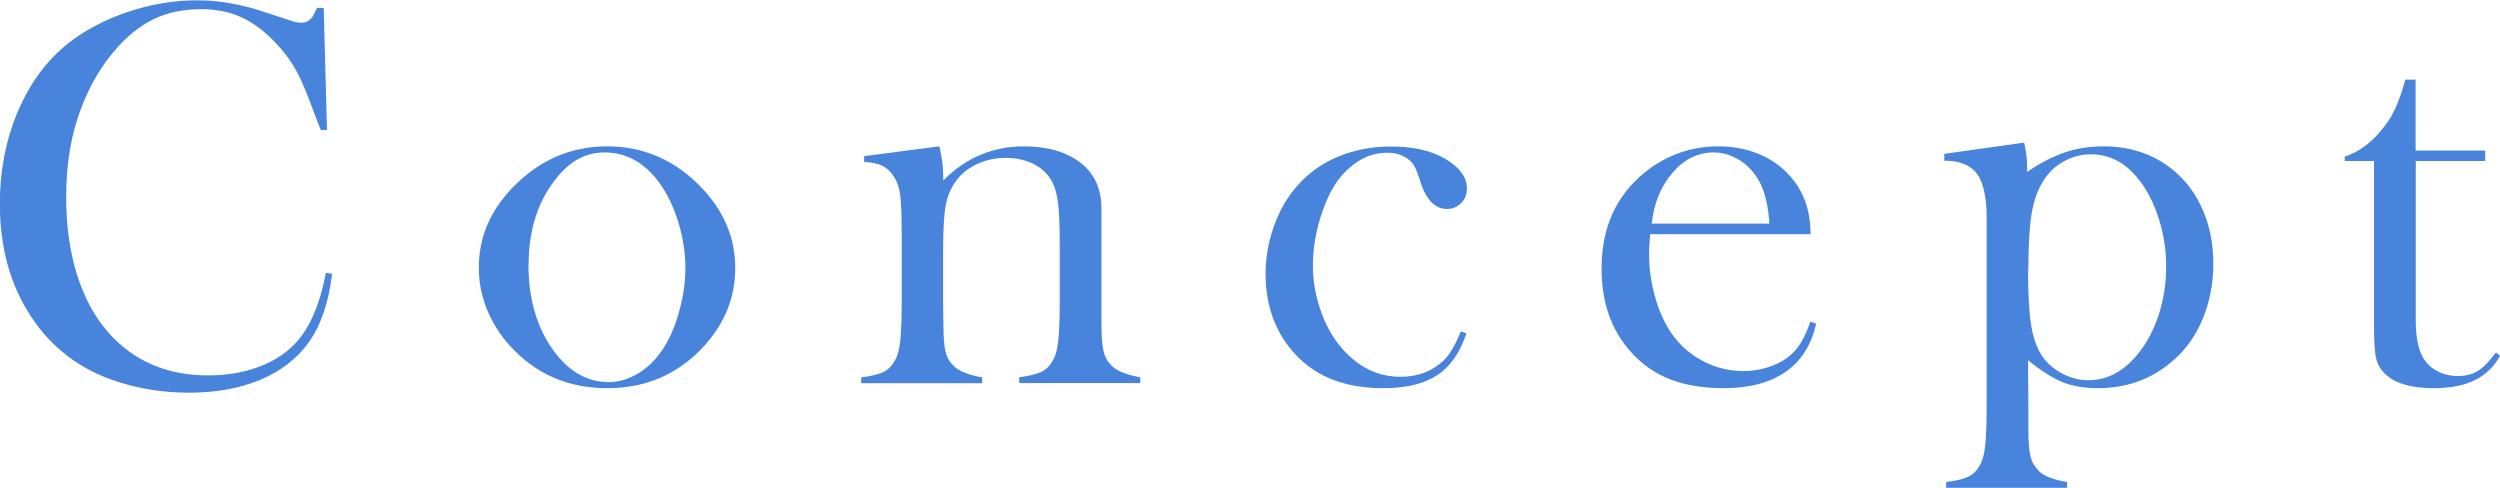
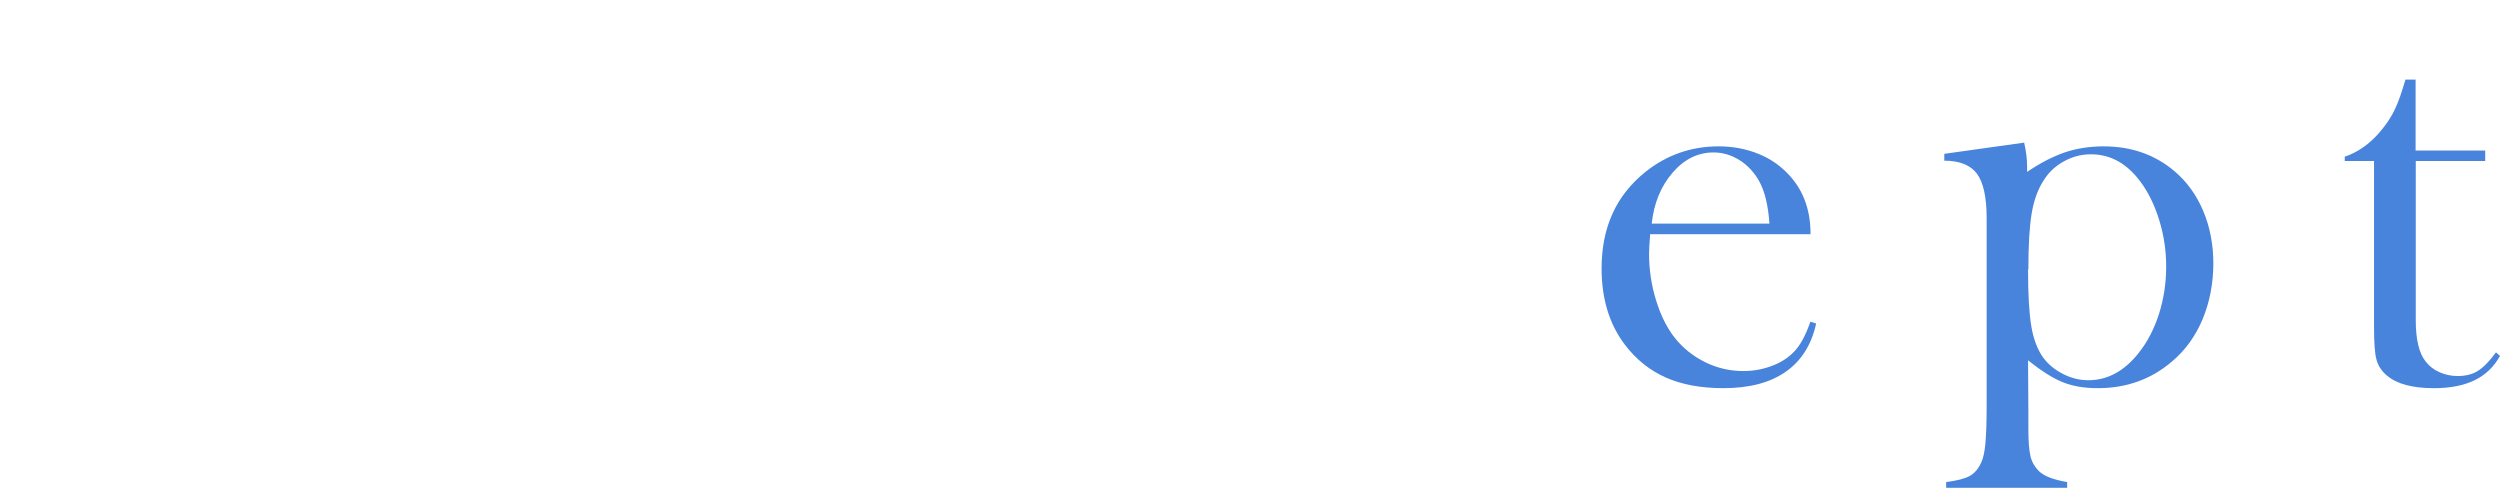
<svg xmlns="http://www.w3.org/2000/svg" id="_レイヤー_2" data-name="レイヤー 2" viewBox="0 0 160.56 31.32">
  <defs>
    <style>
      .cls-1 {
        fill: #4884dc;
        stroke-width: 0px;
      }
    </style>
  </defs>
  <g id="_レイアウト" data-name="レイアウト">
    <g>
-       <path class="cls-1" d="M20.79.49l.21,7.86h-.4c-.13-.34-.23-.6-.3-.77-.41-1.12-.75-1.96-1-2.51-.46-.98-1.12-1.89-1.99-2.71-.66-.62-1.34-1.07-2.04-1.35s-1.49-.42-2.37-.42c-1.33,0-2.47.29-3.45.86-.86.5-1.65,1.23-2.39,2.17-.74.94-1.34,2.02-1.81,3.23-.67,1.7-1,3.63-1,5.8,0,1.84.23,3.5.69,4.97s1.12,2.71,2,3.71c1.62,1.85,3.76,2.78,6.43,2.78,1.34,0,2.54-.23,3.6-.69,1.07-.46,1.89-1.12,2.48-1.96.68-.97,1.17-2.29,1.48-3.94l.4.07c-.22,1.85-.73,3.32-1.51,4.41-.75,1.04-1.79,1.84-3.1,2.39-1.32.55-2.84.83-4.58.83-1.62,0-3.16-.24-4.64-.72-2.36-.77-4.2-2.17-5.52-4.19-1.33-2.02-1.99-4.43-1.99-7.23,0-2.14.39-4.12,1.16-5.93s1.85-3.27,3.23-4.37c1.07-.84,2.34-1.51,3.82-2.01,1.48-.5,2.97-.75,4.46-.75s2.92.27,4.5.81l1.44.47c.28.11.53.16.74.16.29,0,.53-.12.72-.37.08-.12.18-.31.3-.58h.42Z" />
-       <path class="cls-1" d="M30.75,17.19c0-1.9.7-3.59,2.11-5.08,1.71-1.8,3.76-2.71,6.13-2.71s4.42.9,6.12,2.71c1.41,1.5,2.11,3.2,2.11,5.1s-.67,3.55-2,5.01c-1.64,1.8-3.71,2.71-6.22,2.71s-4.59-.9-6.24-2.71c-.64-.7-1.14-1.49-1.49-2.36-.35-.87-.52-1.76-.52-2.67ZM33.94,16.99c0,2.04.46,3.76,1.37,5.18,1.03,1.58,2.29,2.37,3.78,2.37.63,0,1.25-.18,1.85-.53.6-.35,1.11-.84,1.55-1.47.46-.66.83-1.48,1.11-2.47s.42-1.95.42-2.87-.15-1.93-.45-2.91c-.3-.98-.7-1.82-1.2-2.52-.96-1.32-2.14-1.98-3.53-1.98s-2.47.7-3.43,2.09c-.97,1.39-1.46,3.1-1.46,5.11Z" />
-       <path class="cls-1" d="M60.33,9.4c.16.68.25,1.32.25,1.91v.28c1.45-1.46,3.18-2.19,5.19-2.19,1.5,0,2.71.35,3.62,1.05.9.69,1.35,1.67,1.35,2.95v7.44c0,.8.05,1.38.14,1.75.09.37.28.68.54.92.33.32.93.56,1.81.72v.37h-7.77v-.37c.7-.09,1.21-.23,1.51-.39.3-.17.55-.46.74-.87.13-.27.22-.68.27-1.22.05-.54.08-1.33.08-2.34v-3.72c0-1.28-.04-2.21-.13-2.81s-.25-1.08-.5-1.44c-.27-.41-.66-.73-1.16-.96-.5-.23-1.06-.34-1.67-.34-.66,0-1.27.13-1.83.39-.57.26-1.01.61-1.34,1.05-.35.47-.58,1-.69,1.59-.11.59-.17,1.57-.17,2.94v3.44l.02,1.3c0,.8.05,1.38.14,1.75.09.37.28.68.54.92.33.32.93.56,1.81.72v.37h-7.77v-.37c.7-.09,1.21-.22,1.51-.39s.55-.46.74-.87c.13-.27.22-.67.27-1.22.05-.54.08-1.33.08-2.35v-4.32c0-1.2-.03-2.04-.09-2.53-.06-.48-.19-.88-.39-1.18-.2-.33-.44-.56-.72-.71-.28-.15-.69-.24-1.21-.27v-.37l4.82-.63Z" />
-       <path class="cls-1" d="M93.83,21.29l.35.12c-.41,1.24-1.04,2.14-1.88,2.69s-2,.83-3.48.83c-2.37,0-4.23-.7-5.57-2.11-1.31-1.38-1.97-3.13-1.97-5.24,0-1.03.18-2.05.54-3.06.36-1.01.86-1.87,1.49-2.58.71-.82,1.59-1.45,2.63-1.88,1.04-.43,2.17-.65,3.4-.65,1.7,0,3.03.38,3.99,1.14.59.47.88.98.88,1.55,0,.38-.12.69-.37.94-.25.25-.54.38-.9.38-.76,0-1.33-.56-1.69-1.67-.16-.52-.3-.87-.4-1.05-.1-.19-.24-.35-.43-.49-.36-.27-.81-.4-1.33-.4-.69,0-1.33.19-1.91.58-.51.34-.95.76-1.31,1.27s-.67,1.15-.94,1.92c-.41,1.18-.61,2.34-.61,3.48,0,1.04.19,2.06.56,3.06.37,1,.88,1.83,1.53,2.5,1.01,1.05,2.19,1.58,3.54,1.58,1.12,0,2.05-.36,2.79-1.07.37-.37.73-.98,1.07-1.83Z" />
      <path class="cls-1" d="M105.98,15.05c-.05.57-.07.99-.07,1.25,0,1.02.15,2.02.45,2.99.3.97.7,1.78,1.22,2.43.53.66,1.18,1.17,1.95,1.55.78.38,1.59.56,2.44.56.63,0,1.23-.11,1.8-.32s1.04-.5,1.41-.88c.42-.41.78-1.07,1.09-1.97l.37.12c-.3,1.37-.96,2.41-1.96,3.1-1,.7-2.33,1.05-4,1.05-1.44,0-2.68-.23-3.71-.69s-1.9-1.16-2.62-2.11c-1-1.32-1.49-2.95-1.49-4.89,0-2.64.94-4.7,2.83-6.21,1.37-1.09,2.94-1.63,4.69-1.63.94,0,1.8.17,2.6.5s1.47.82,2.02,1.45c.86.98,1.28,2.21,1.28,3.69h-10.3ZM113.64,14.36c-.08-1.17-.3-2.07-.65-2.71-.32-.57-.74-1.03-1.26-1.36-.53-.33-1.08-.5-1.68-.5-1,0-1.88.43-2.63,1.3-.75.87-1.2,1.96-1.34,3.27h7.56Z" />
      <path class="cls-1" d="M130.25,23.13l.02,3.23v1.21c0,.79.05,1.38.14,1.75.09.37.28.68.54.94.33.32.93.55,1.81.7v.37h-7.77v-.37c.7-.09,1.21-.22,1.51-.39.3-.16.55-.45.74-.86.13-.27.22-.68.27-1.23.05-.55.08-1.34.08-2.35v-12.14c0-1.32-.21-2.27-.62-2.83-.42-.56-1.12-.84-2.1-.84v-.44l5.13-.72c.13.56.19,1.08.19,1.55v.33c.87-.59,1.68-1,2.44-1.26.76-.25,1.58-.38,2.47-.38,1.78,0,3.3.53,4.56,1.6.8.68,1.41,1.53,1.84,2.55s.65,2.14.65,3.38-.23,2.47-.69,3.57c-.46,1.1-1.12,2.01-1.97,2.72-1.33,1.14-2.92,1.71-4.76,1.71-.88,0-1.63-.13-2.27-.39-.64-.26-1.38-.73-2.22-1.41ZM130.25,17.3c0,1.62.07,2.84.21,3.66.14.82.39,1.48.75,1.99.33.45.76.8,1.29,1.07.53.27,1.07.4,1.62.4,1.24,0,2.32-.59,3.24-1.76.56-.7.99-1.54,1.3-2.5.3-.96.46-1.96.46-3.01s-.14-2-.43-2.96-.69-1.8-1.2-2.49c-.88-1.2-1.94-1.79-3.2-1.79-.62,0-1.2.15-1.75.46-.55.3-.99.72-1.31,1.25-.36.56-.61,1.26-.75,2.1-.14.84-.21,2.03-.21,3.58Z" />
      <path class="cls-1" d="M155.15,9.67h4.46v.67h-4.46v10.23c0,1.23.21,2.11.63,2.64.22.29.51.52.88.69.36.16.75.25,1.17.25.53,0,.96-.11,1.31-.33.35-.22.74-.61,1.16-1.19l.26.23c-.39.7-.93,1.22-1.63,1.56s-1.57.51-2.61.51c-1.38,0-2.39-.27-3.02-.81-.34-.28-.56-.62-.67-1.01-.11-.39-.16-1.1-.16-2.12v-10.65h-1.88v-.28c.76-.25,1.47-.72,2.11-1.42.39-.43.7-.86.94-1.29.24-.43.46-.98.67-1.66l.18-.58h.65v4.57Z" />
    </g>
  </g>
</svg>